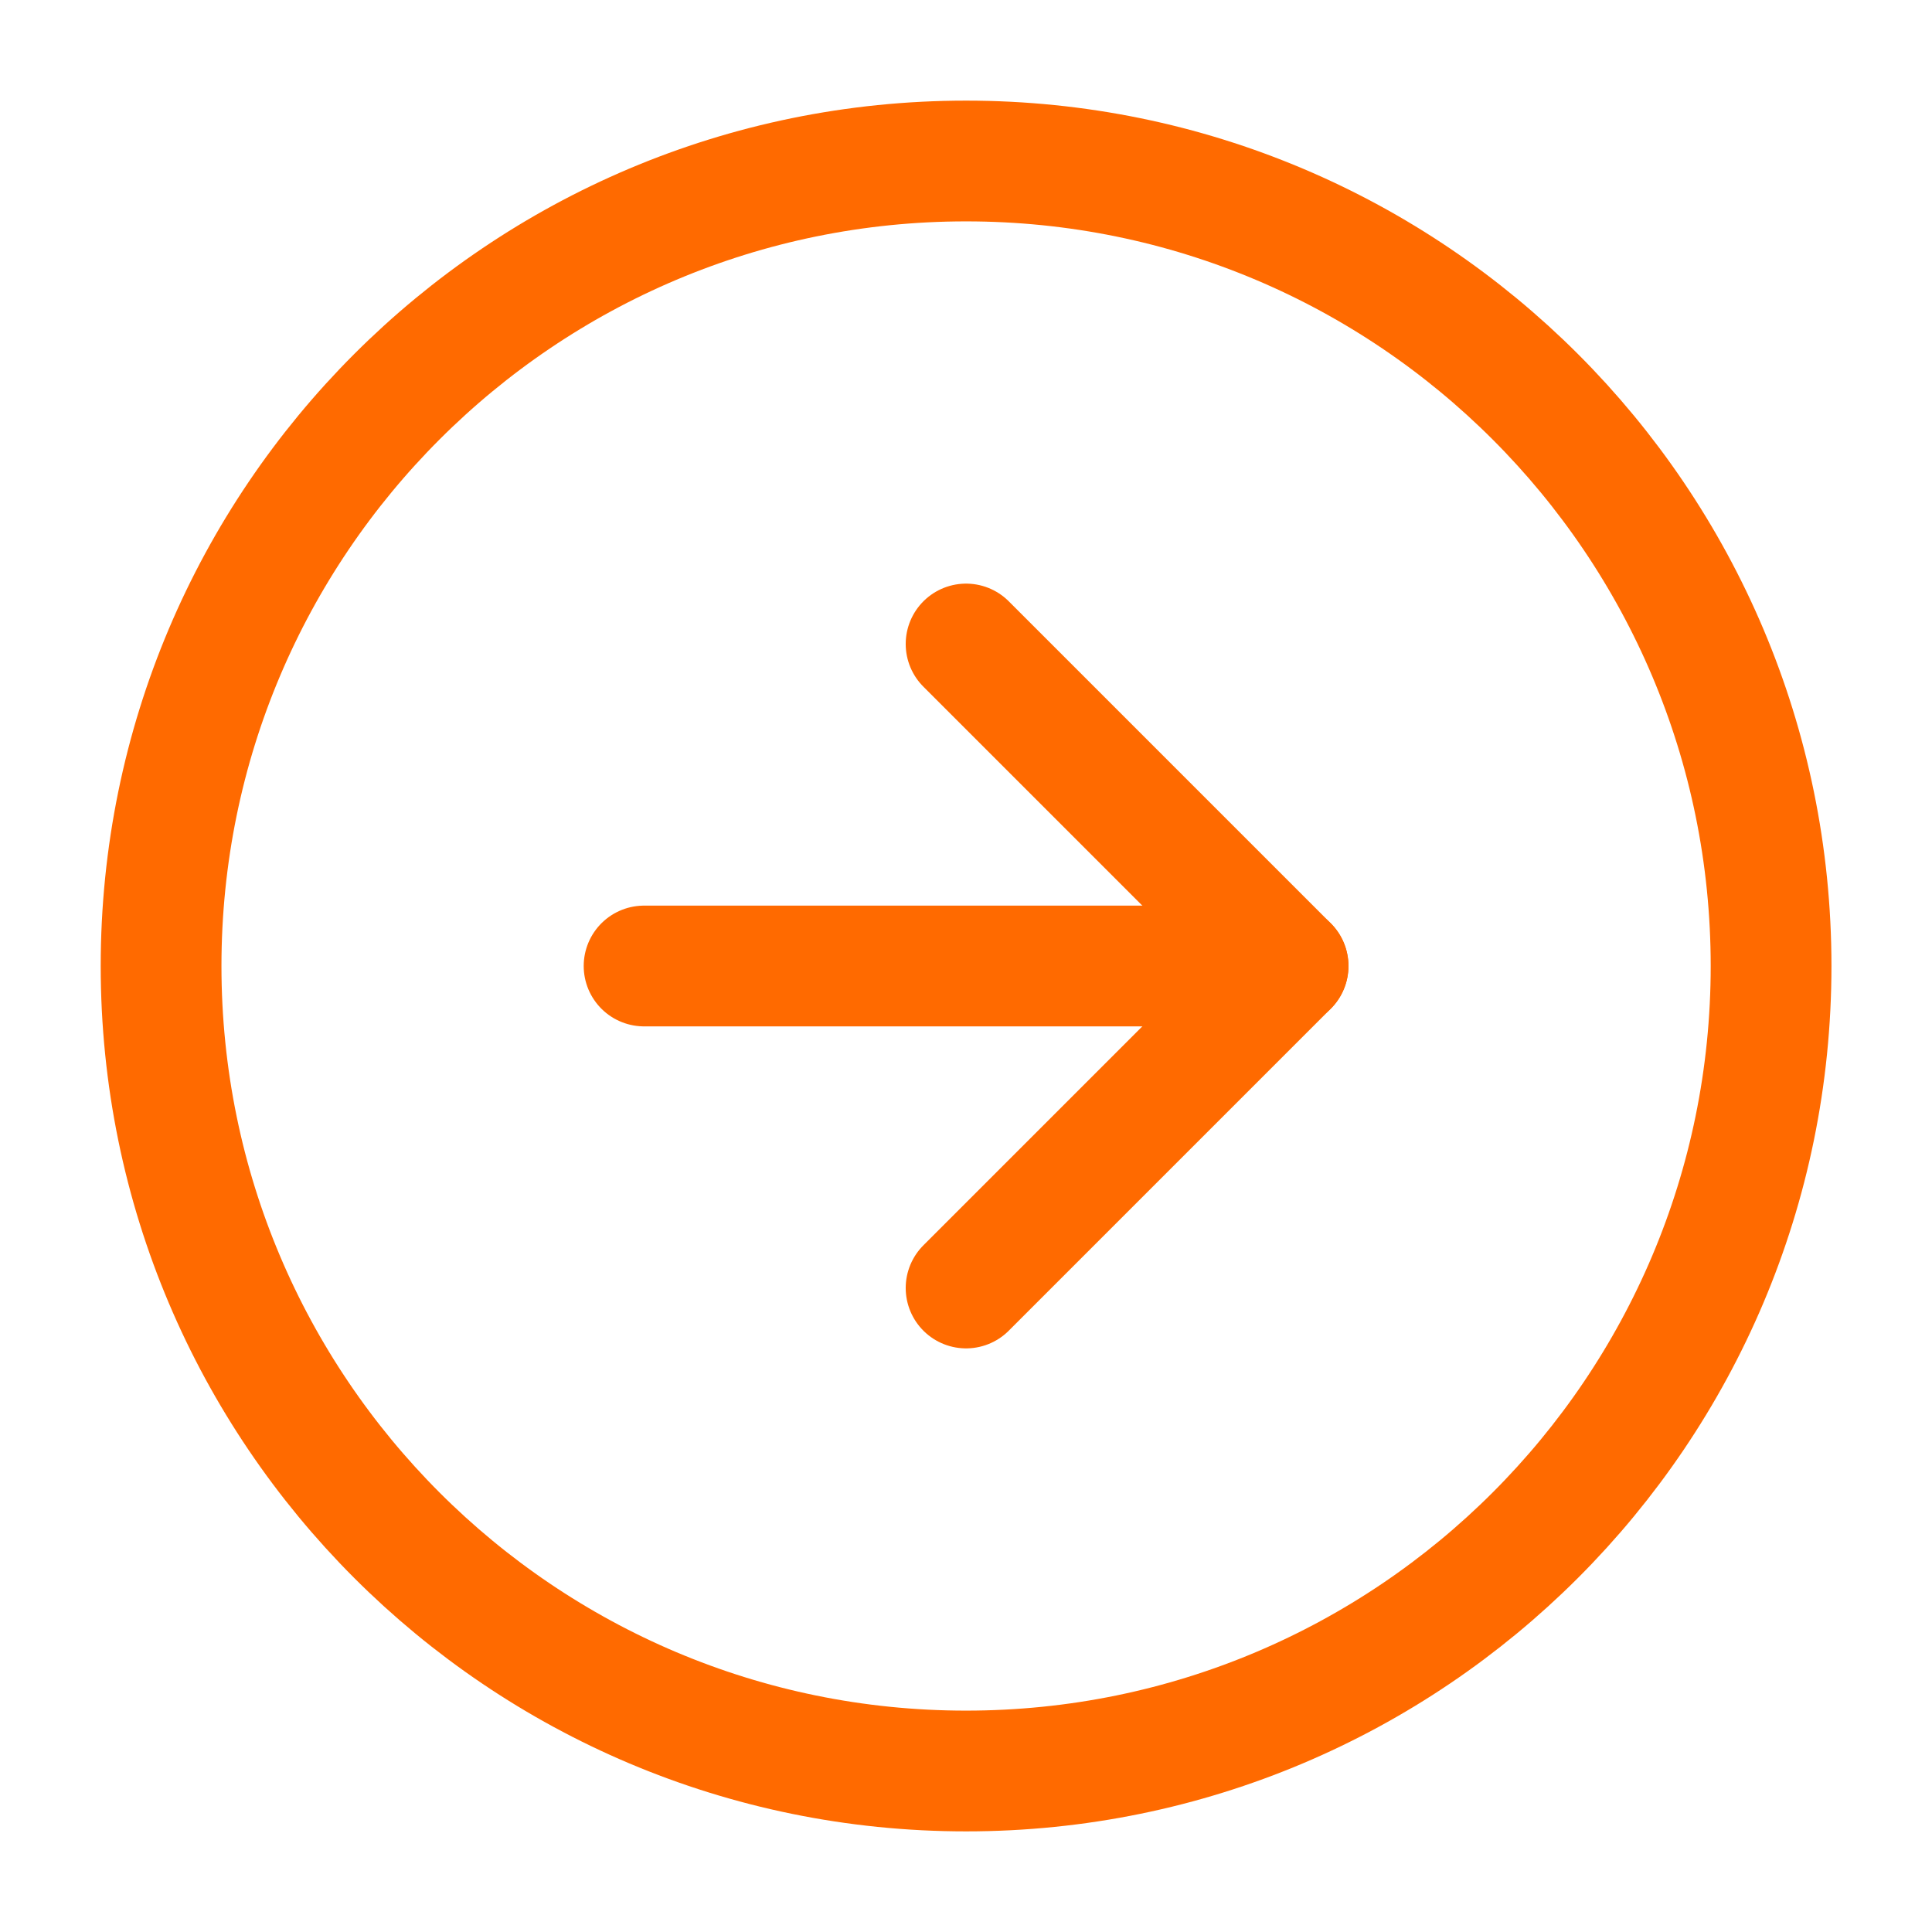
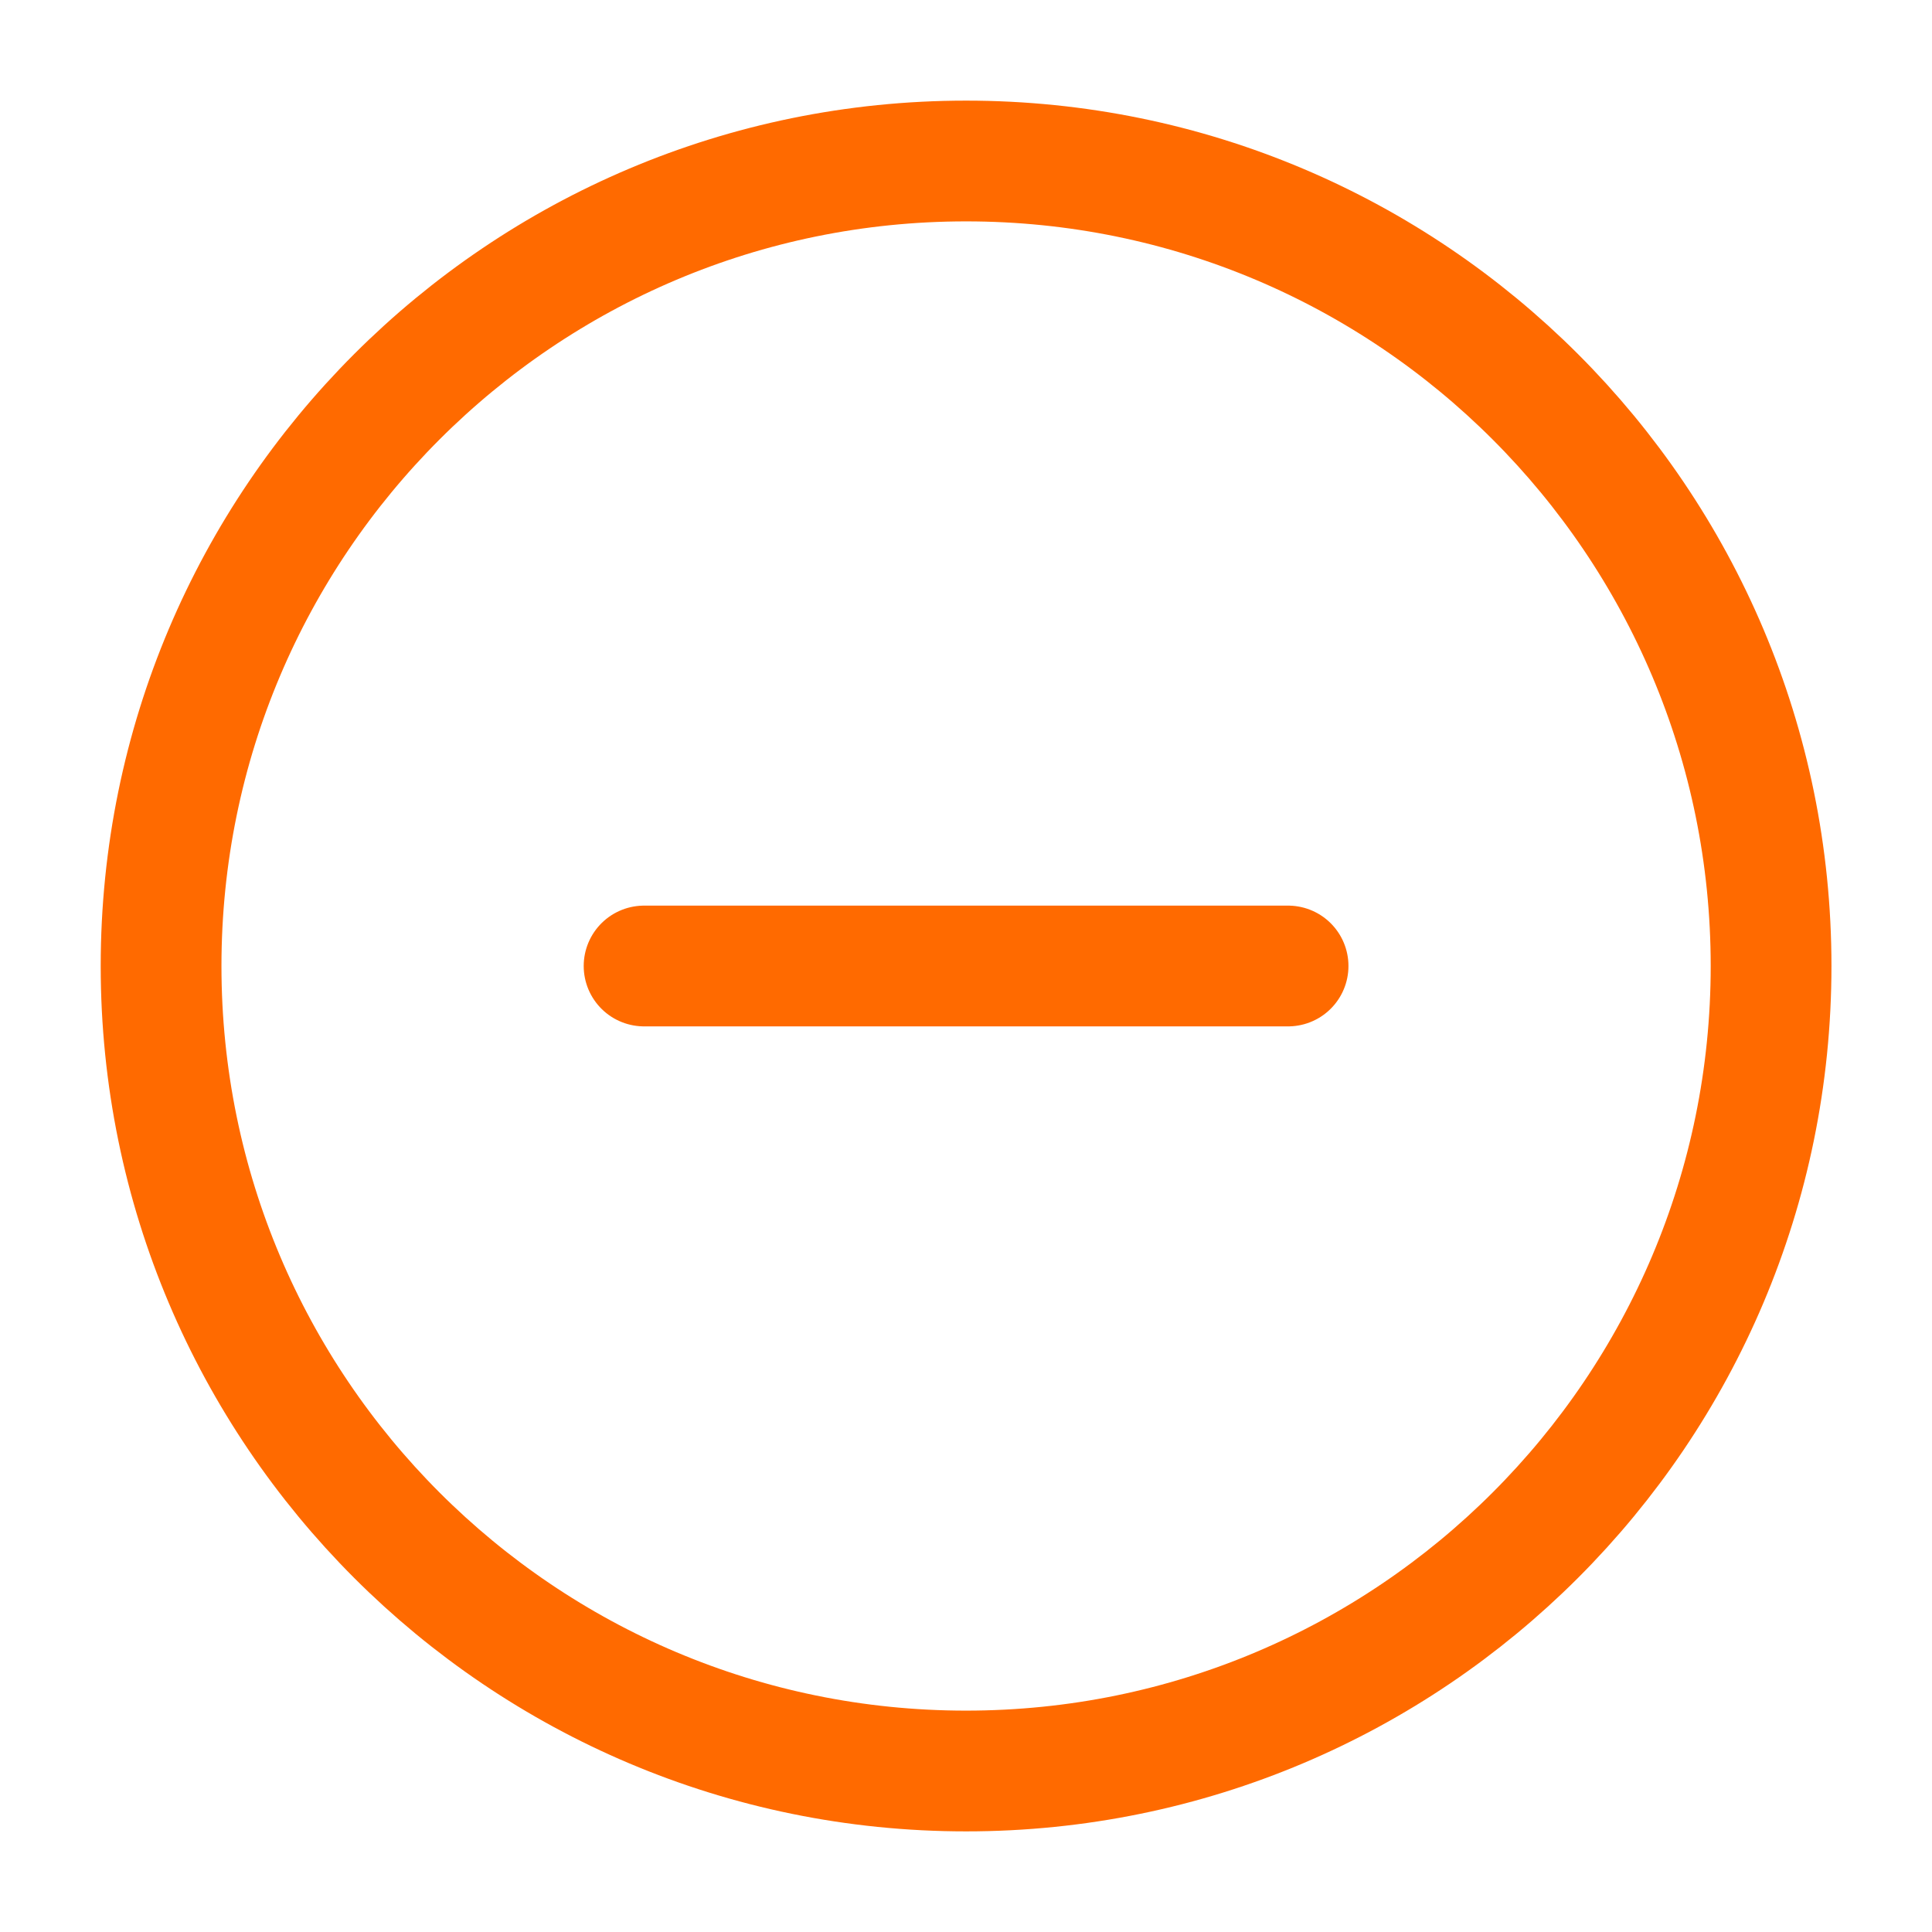
<svg xmlns="http://www.w3.org/2000/svg" width="24" height="24" viewBox="0 0 24 24" fill="none">
  <path d="M12.001 22C17.524 22 22.001 17.523 22.001 12C22.001 6.477 17.524 2 12.001 2C6.478 2 2.001 6.477 2.001 12C2.001 17.523 6.478 22 12.001 22Z" stroke="#FF6A00" stroke-width="1.5" stroke-linecap="round" stroke-linejoin="round" />
-   <path d="M12.001 16L16.001 12L12.001 8" stroke="#FF6A00" stroke-width="1.5" stroke-linecap="round" stroke-linejoin="round" />
  <path d="M8.001 12H16.001" stroke="#FF6A00" stroke-width="1.5" stroke-linecap="round" stroke-linejoin="round" />
</svg>